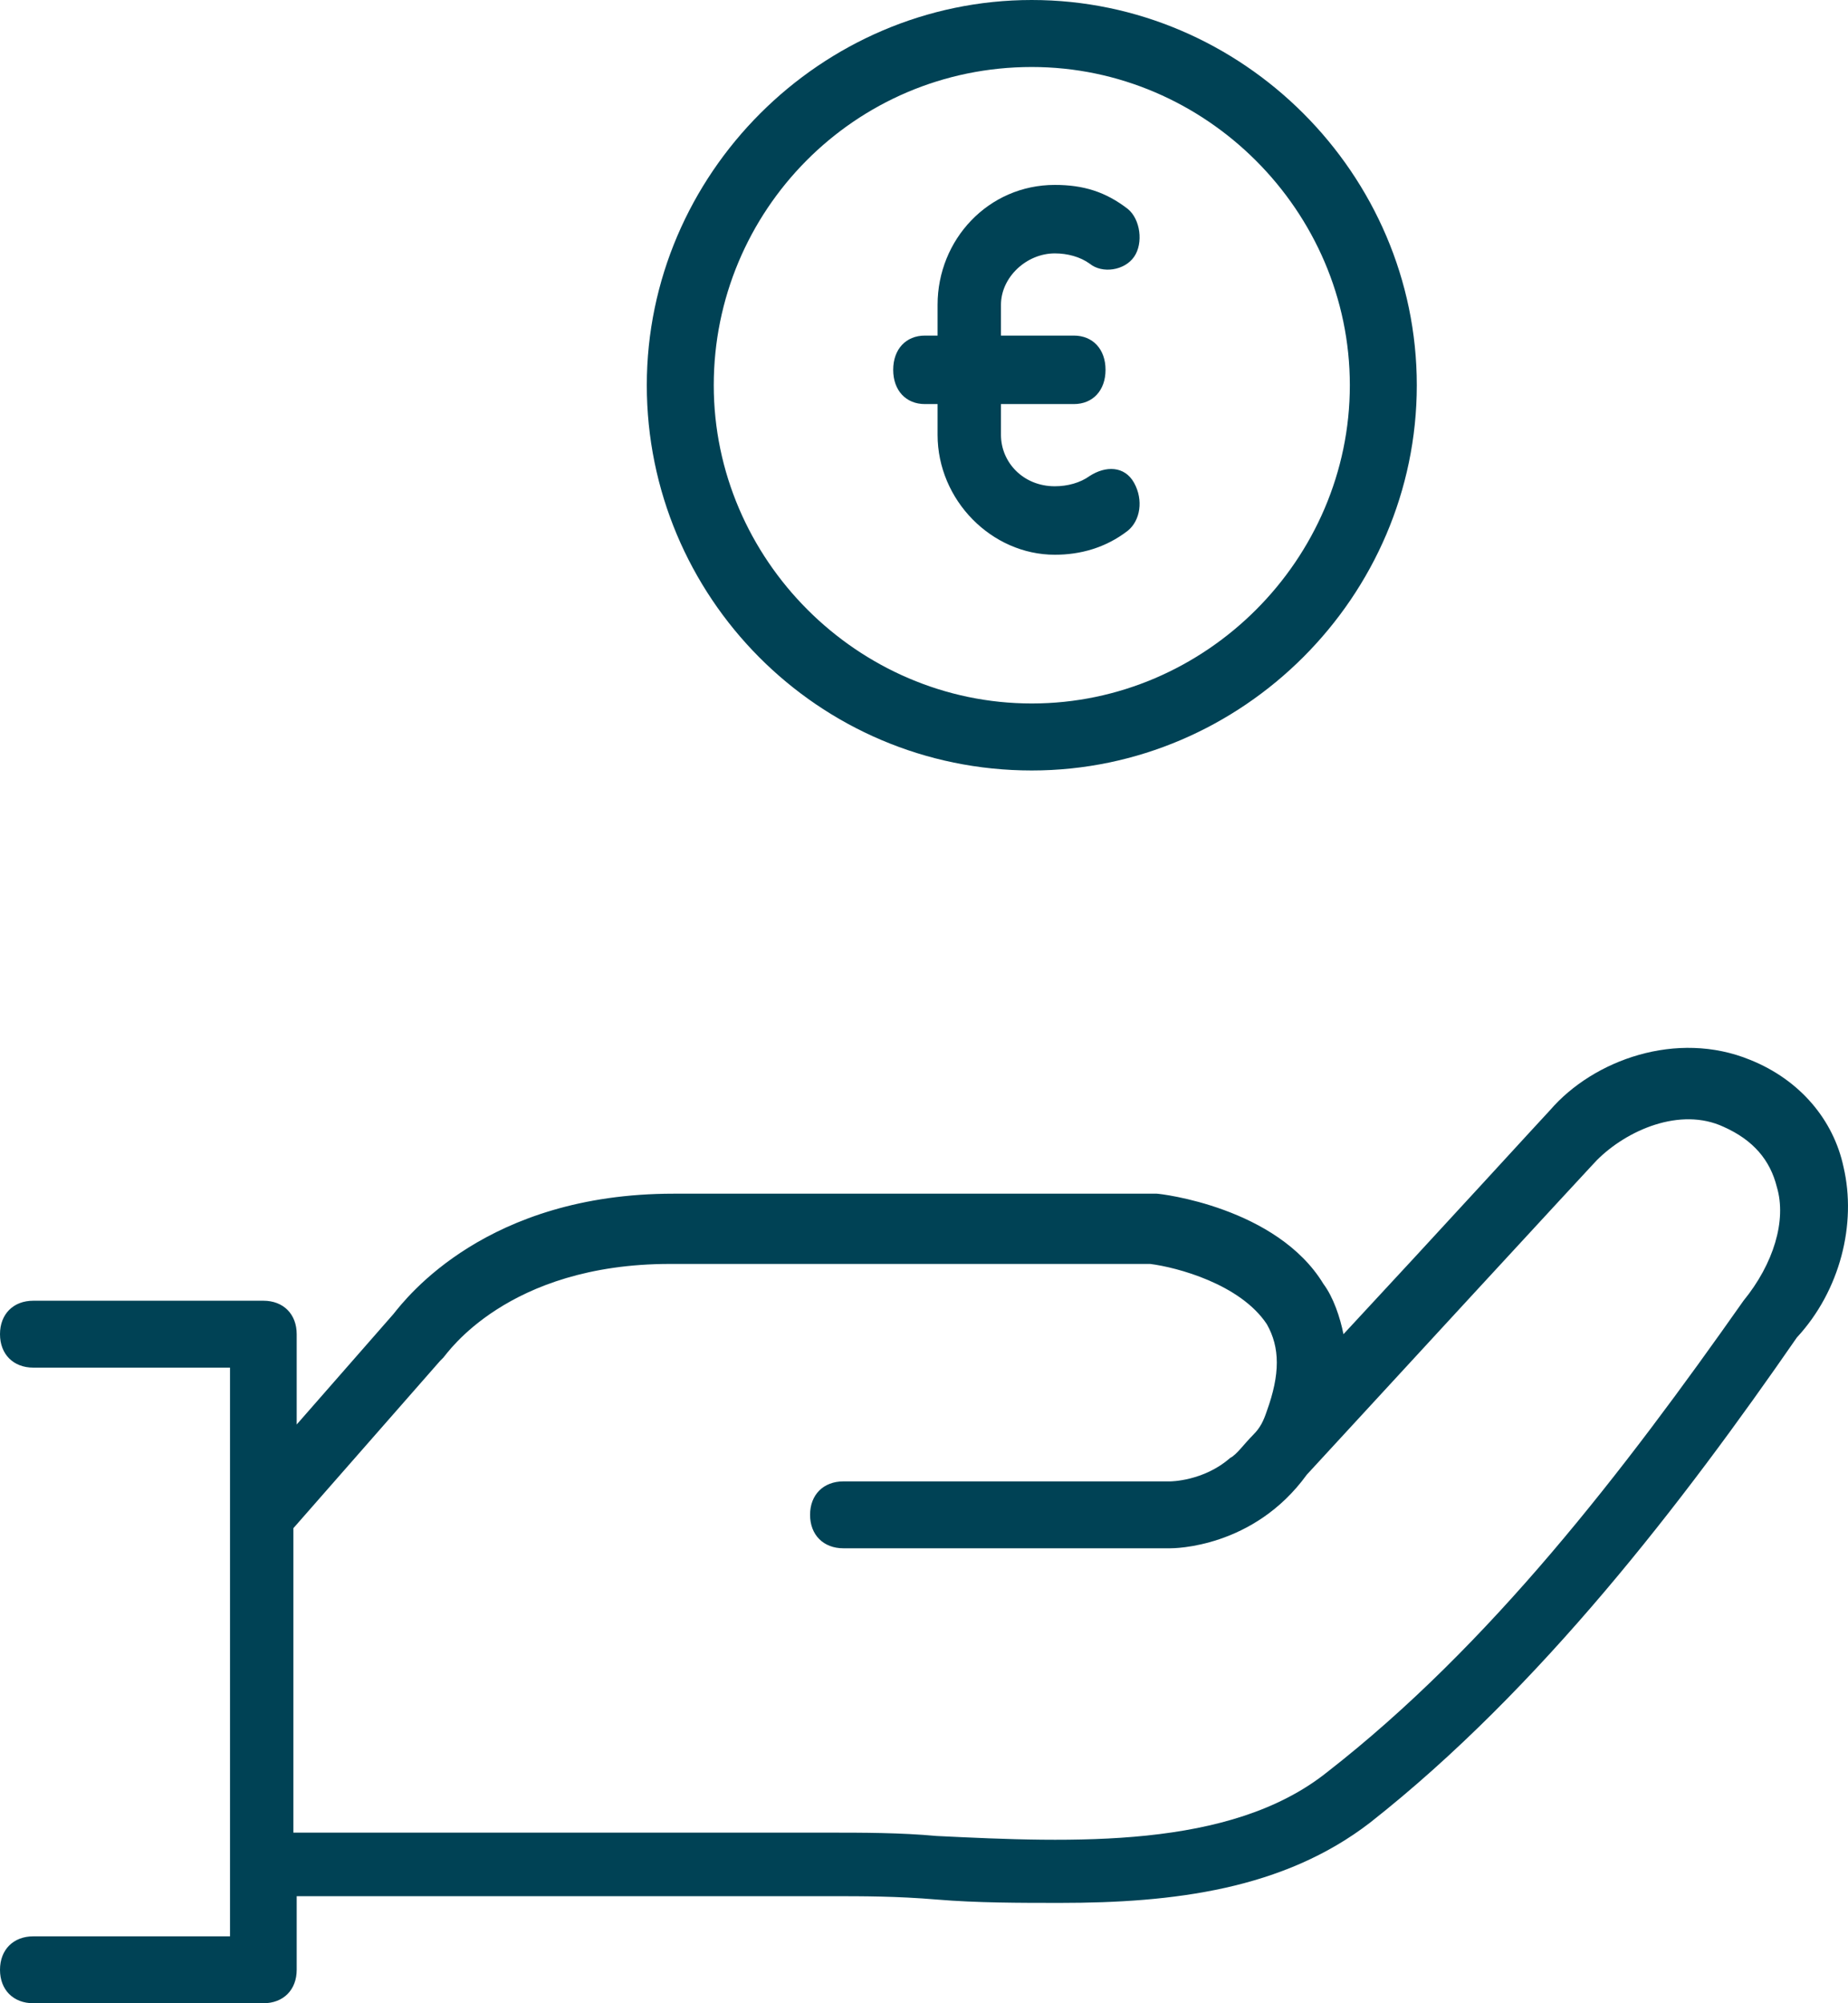
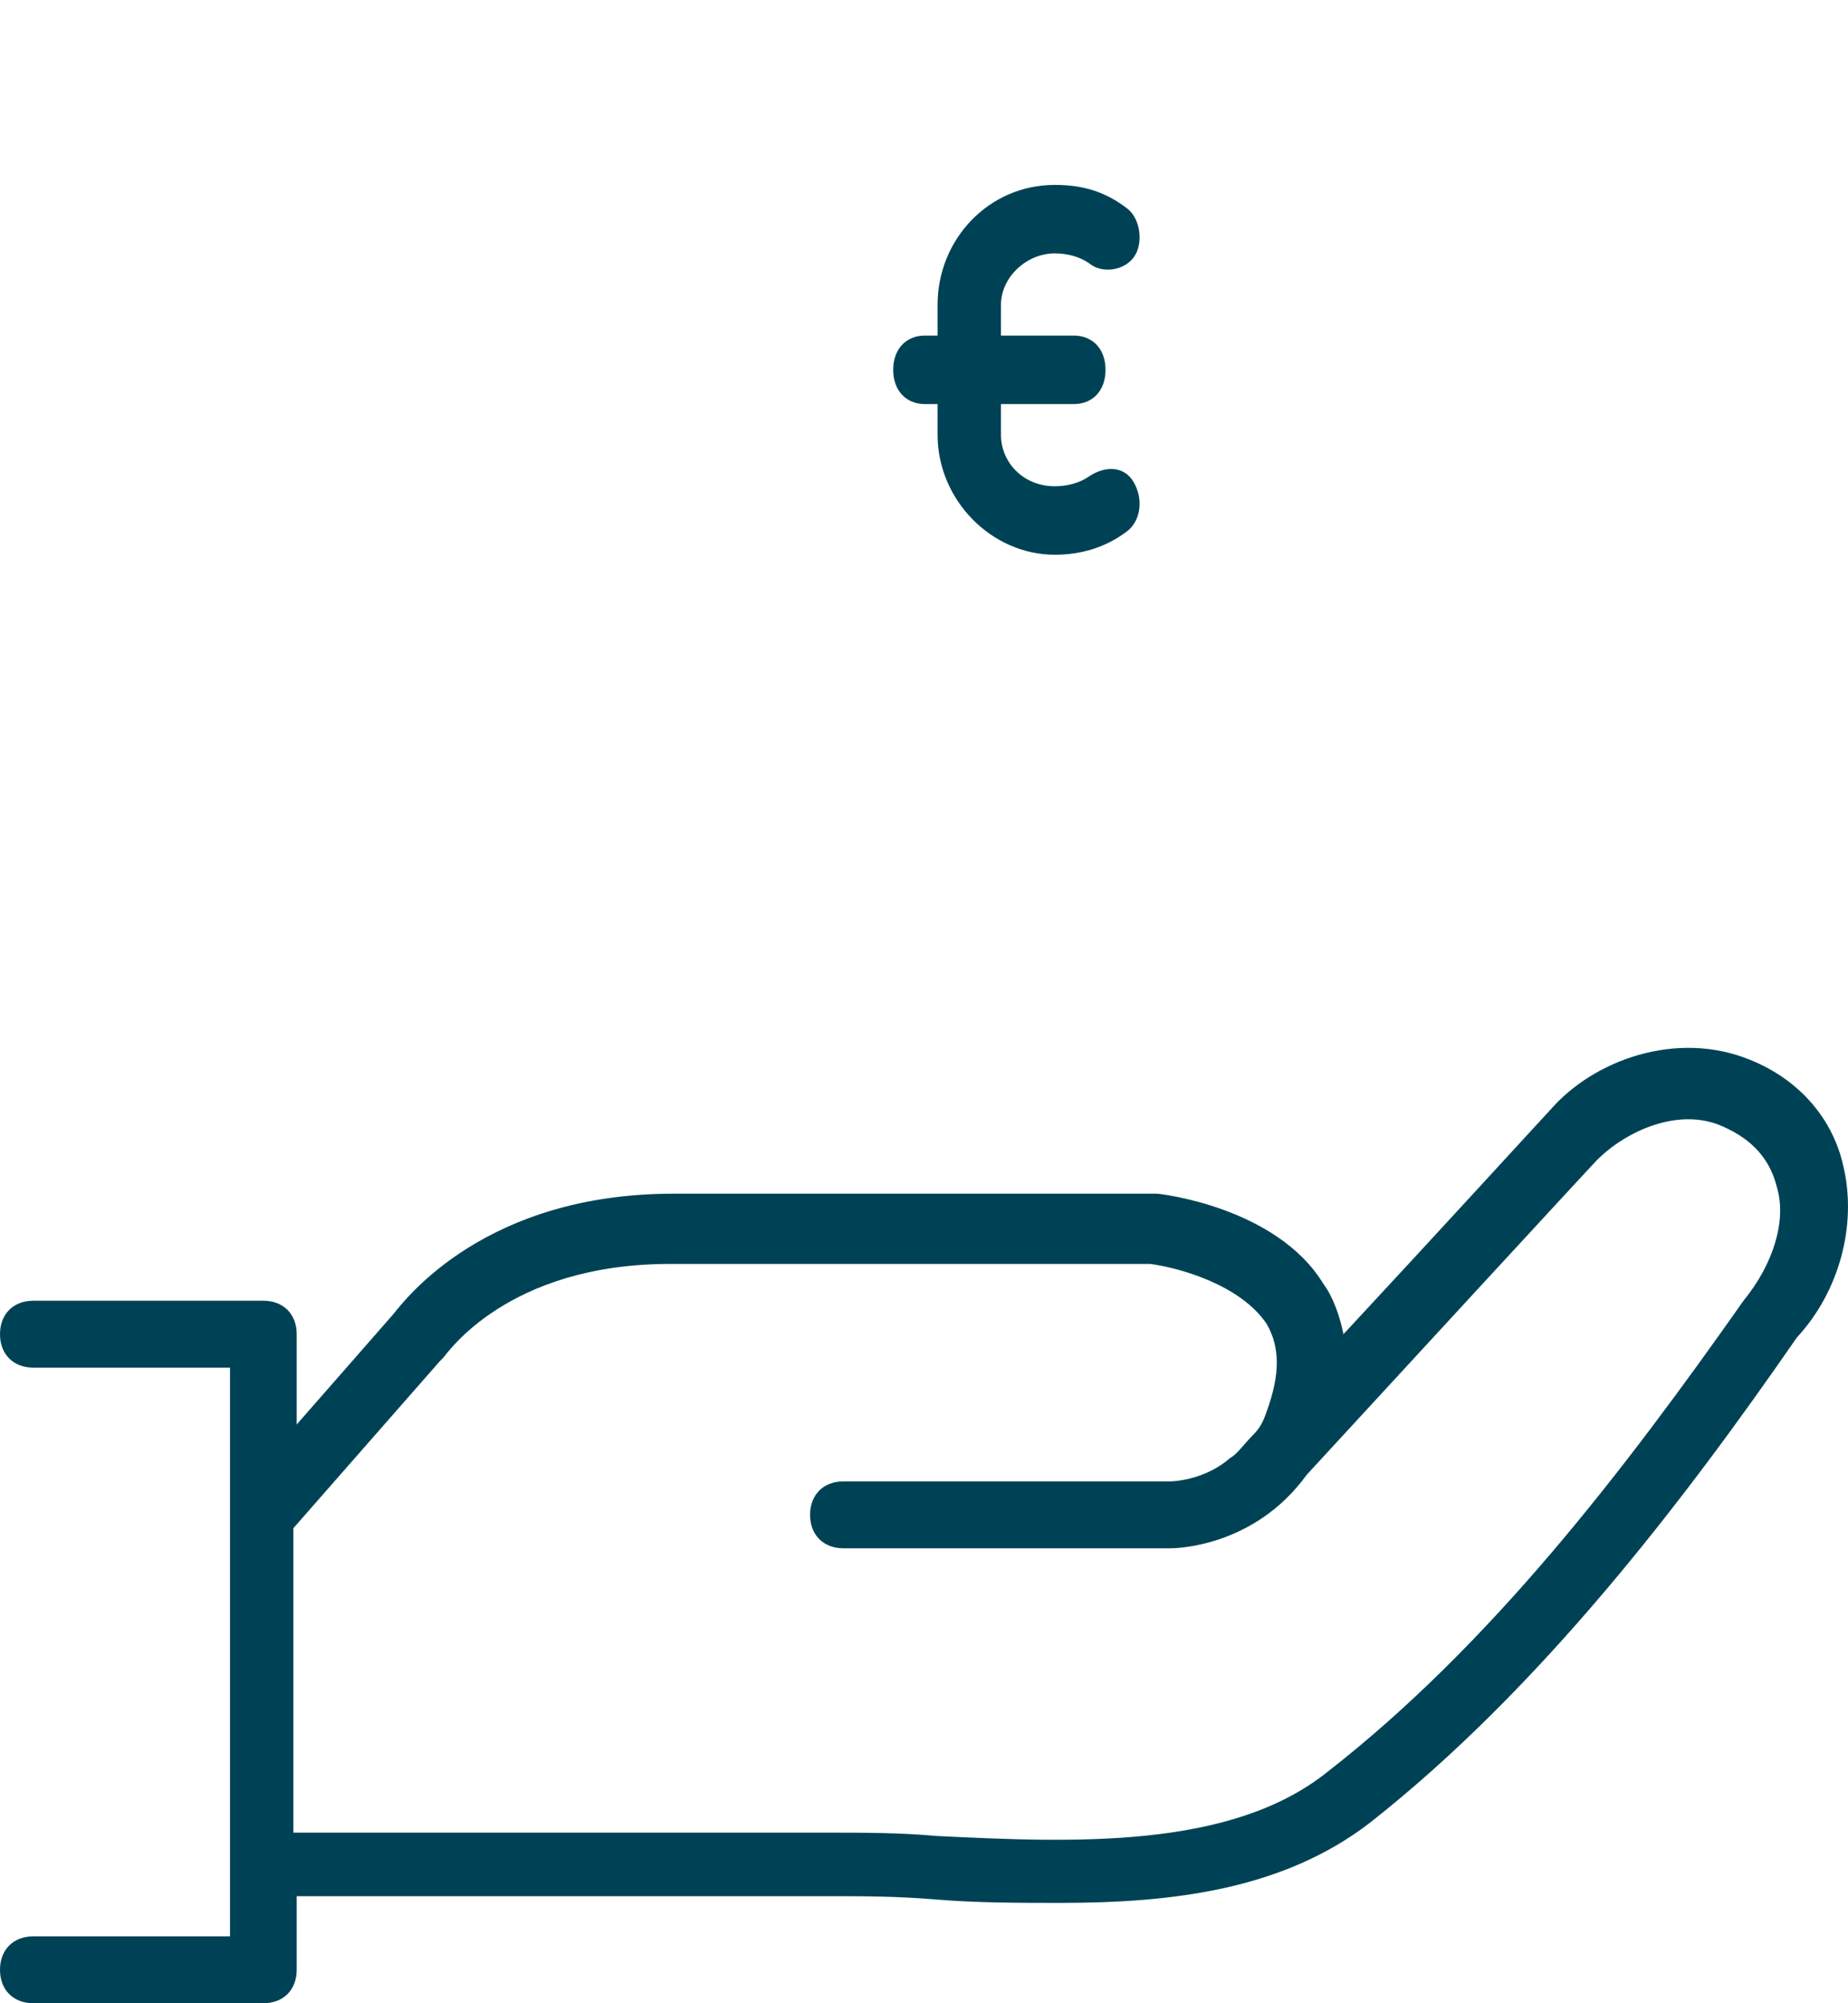
<svg xmlns="http://www.w3.org/2000/svg" width="60px" height="65px" viewBox="0 0 60 65" version="1.1">
  <title>2183FD67-BECE-4AEF-B4B2-A74C6422D45B@1,5x</title>
  <g id="Welcome" stroke="none" stroke-width="1" fill="none" fill-rule="evenodd">
    <g id="02_3_ClouData" transform="translate(-514, -965)" fill="#004255" fill-rule="nonzero">
      <g id="entradilla" transform="translate(160, 851)">
        <g id="Group" transform="translate(5, 111)">
          <g id="valor" transform="translate(349, 3)">
-             <path d="M33.5,25 C40.348,25 46,19.348 46,12.5 C46,5.652 40.348,0 33.5,0 C26.652,0 21,5.652 21,12.5 C21,19.348 26.543,25 33.5,25 Z M33.5,2.174 C39.152,2.174 43.826,6.848 43.826,12.5 C43.826,18.152 39.152,22.826 33.5,22.826 C27.848,22.826 23.174,18.152 23.174,12.5 C23.174,6.848 27.739,2.174 33.5,2.174 Z" id="Shape" />
            <path d="M30.029,13.111 L30.441,13.111 L30.441,14.111 C30.441,16.222 32.19,18 34.248,18 C35.071,18 35.894,17.778 36.615,17.222 C37.026,16.889 37.129,16.222 36.821,15.667 C36.512,15.111 35.894,15.111 35.38,15.444 C35.071,15.667 34.66,15.778 34.248,15.778 C33.219,15.778 32.499,15 32.499,14.111 L32.499,13.111 L34.865,13.111 C35.483,13.111 35.894,12.667 35.894,12 C35.894,11.333 35.483,10.889 34.865,10.889 L32.499,10.889 L32.499,9.889 C32.499,9 33.322,8.222 34.248,8.222 C34.66,8.222 35.071,8.333 35.38,8.556 C35.791,8.889 36.512,8.778 36.821,8.333 C37.129,7.889 37.026,7.111 36.615,6.778 C35.894,6.222 35.174,6 34.248,6 C32.087,6 30.441,7.778 30.441,9.889 L30.441,10.889 L30.029,10.889 C29.412,10.889 29,11.333 29,12 C29,12.667 29.412,13.111 30.029,13.111 Z" id="Path" />
            <path d="M59.854,37.863 C59.53,36.344 58.447,35.041 56.824,34.39 C54.443,33.413 51.737,34.39 50.33,36.018 C50.221,36.127 46.65,40.034 43.619,43.291 C43.511,42.748 43.294,42.097 42.97,41.662 C41.454,39.166 37.666,38.732 37.558,38.732 C37.558,38.732 37.45,38.732 37.45,38.732 L21.864,38.732 C15.802,38.732 13.205,42.097 12.772,42.639 L9.633,46.221 L9.633,43.291 C9.633,42.639 9.2,42.205 8.551,42.205 L1.082,42.205 C0.433,42.205 0,42.639 0,43.291 C0,43.942 0.433,44.376 1.082,44.376 L7.468,44.376 L7.468,62.829 L1.082,62.829 C0.433,62.829 0,63.263 0,63.915 C0,64.566 0.433,65 1.082,65 L8.551,65 C9.2,65 9.633,64.566 9.633,63.915 L9.633,61.526 L26.951,61.526 C28.033,61.526 29.115,61.526 30.414,61.635 C31.713,61.744 33.12,61.744 34.419,61.744 C38.099,61.744 41.671,61.309 44.485,59.138 C50.005,54.797 54.659,48.718 58.339,43.399 C59.746,41.88 60.287,39.709 59.854,37.863 Z M56.607,42.205 C52.711,47.741 48.381,53.385 43.078,57.51 C39.939,60.007 34.852,59.79 30.414,59.573 C29.224,59.464 28.033,59.464 26.843,59.464 L9.525,59.464 L9.525,49.586 L14.287,44.159 C14.287,44.159 14.395,44.05 14.395,44.05 C14.504,43.942 16.452,41.011 21.755,41.011 L37.341,41.011 C38.207,41.12 40.264,41.662 41.13,42.965 C41.563,43.725 41.563,44.593 41.13,45.787 C41.021,46.113 40.913,46.33 40.697,46.547 C40.372,46.873 40.156,47.198 39.939,47.307 C39.073,48.067 37.991,48.067 37.991,48.067 L27.384,48.067 C26.734,48.067 26.301,48.501 26.301,49.152 C26.301,49.803 26.734,50.238 27.384,50.238 L37.991,50.238 C38.099,50.238 40.697,50.238 42.428,47.85 C51.629,37.863 51.845,37.646 51.845,37.646 C51.845,37.646 51.845,37.646 51.845,37.646 C52.819,36.669 54.551,35.909 55.958,36.561 C56.932,36.995 57.473,37.646 57.69,38.515 C58.014,39.6 57.582,41.011 56.607,42.205 Z" id="Shape" />
          </g>
        </g>
      </g>
    </g>
  </g>
</svg>